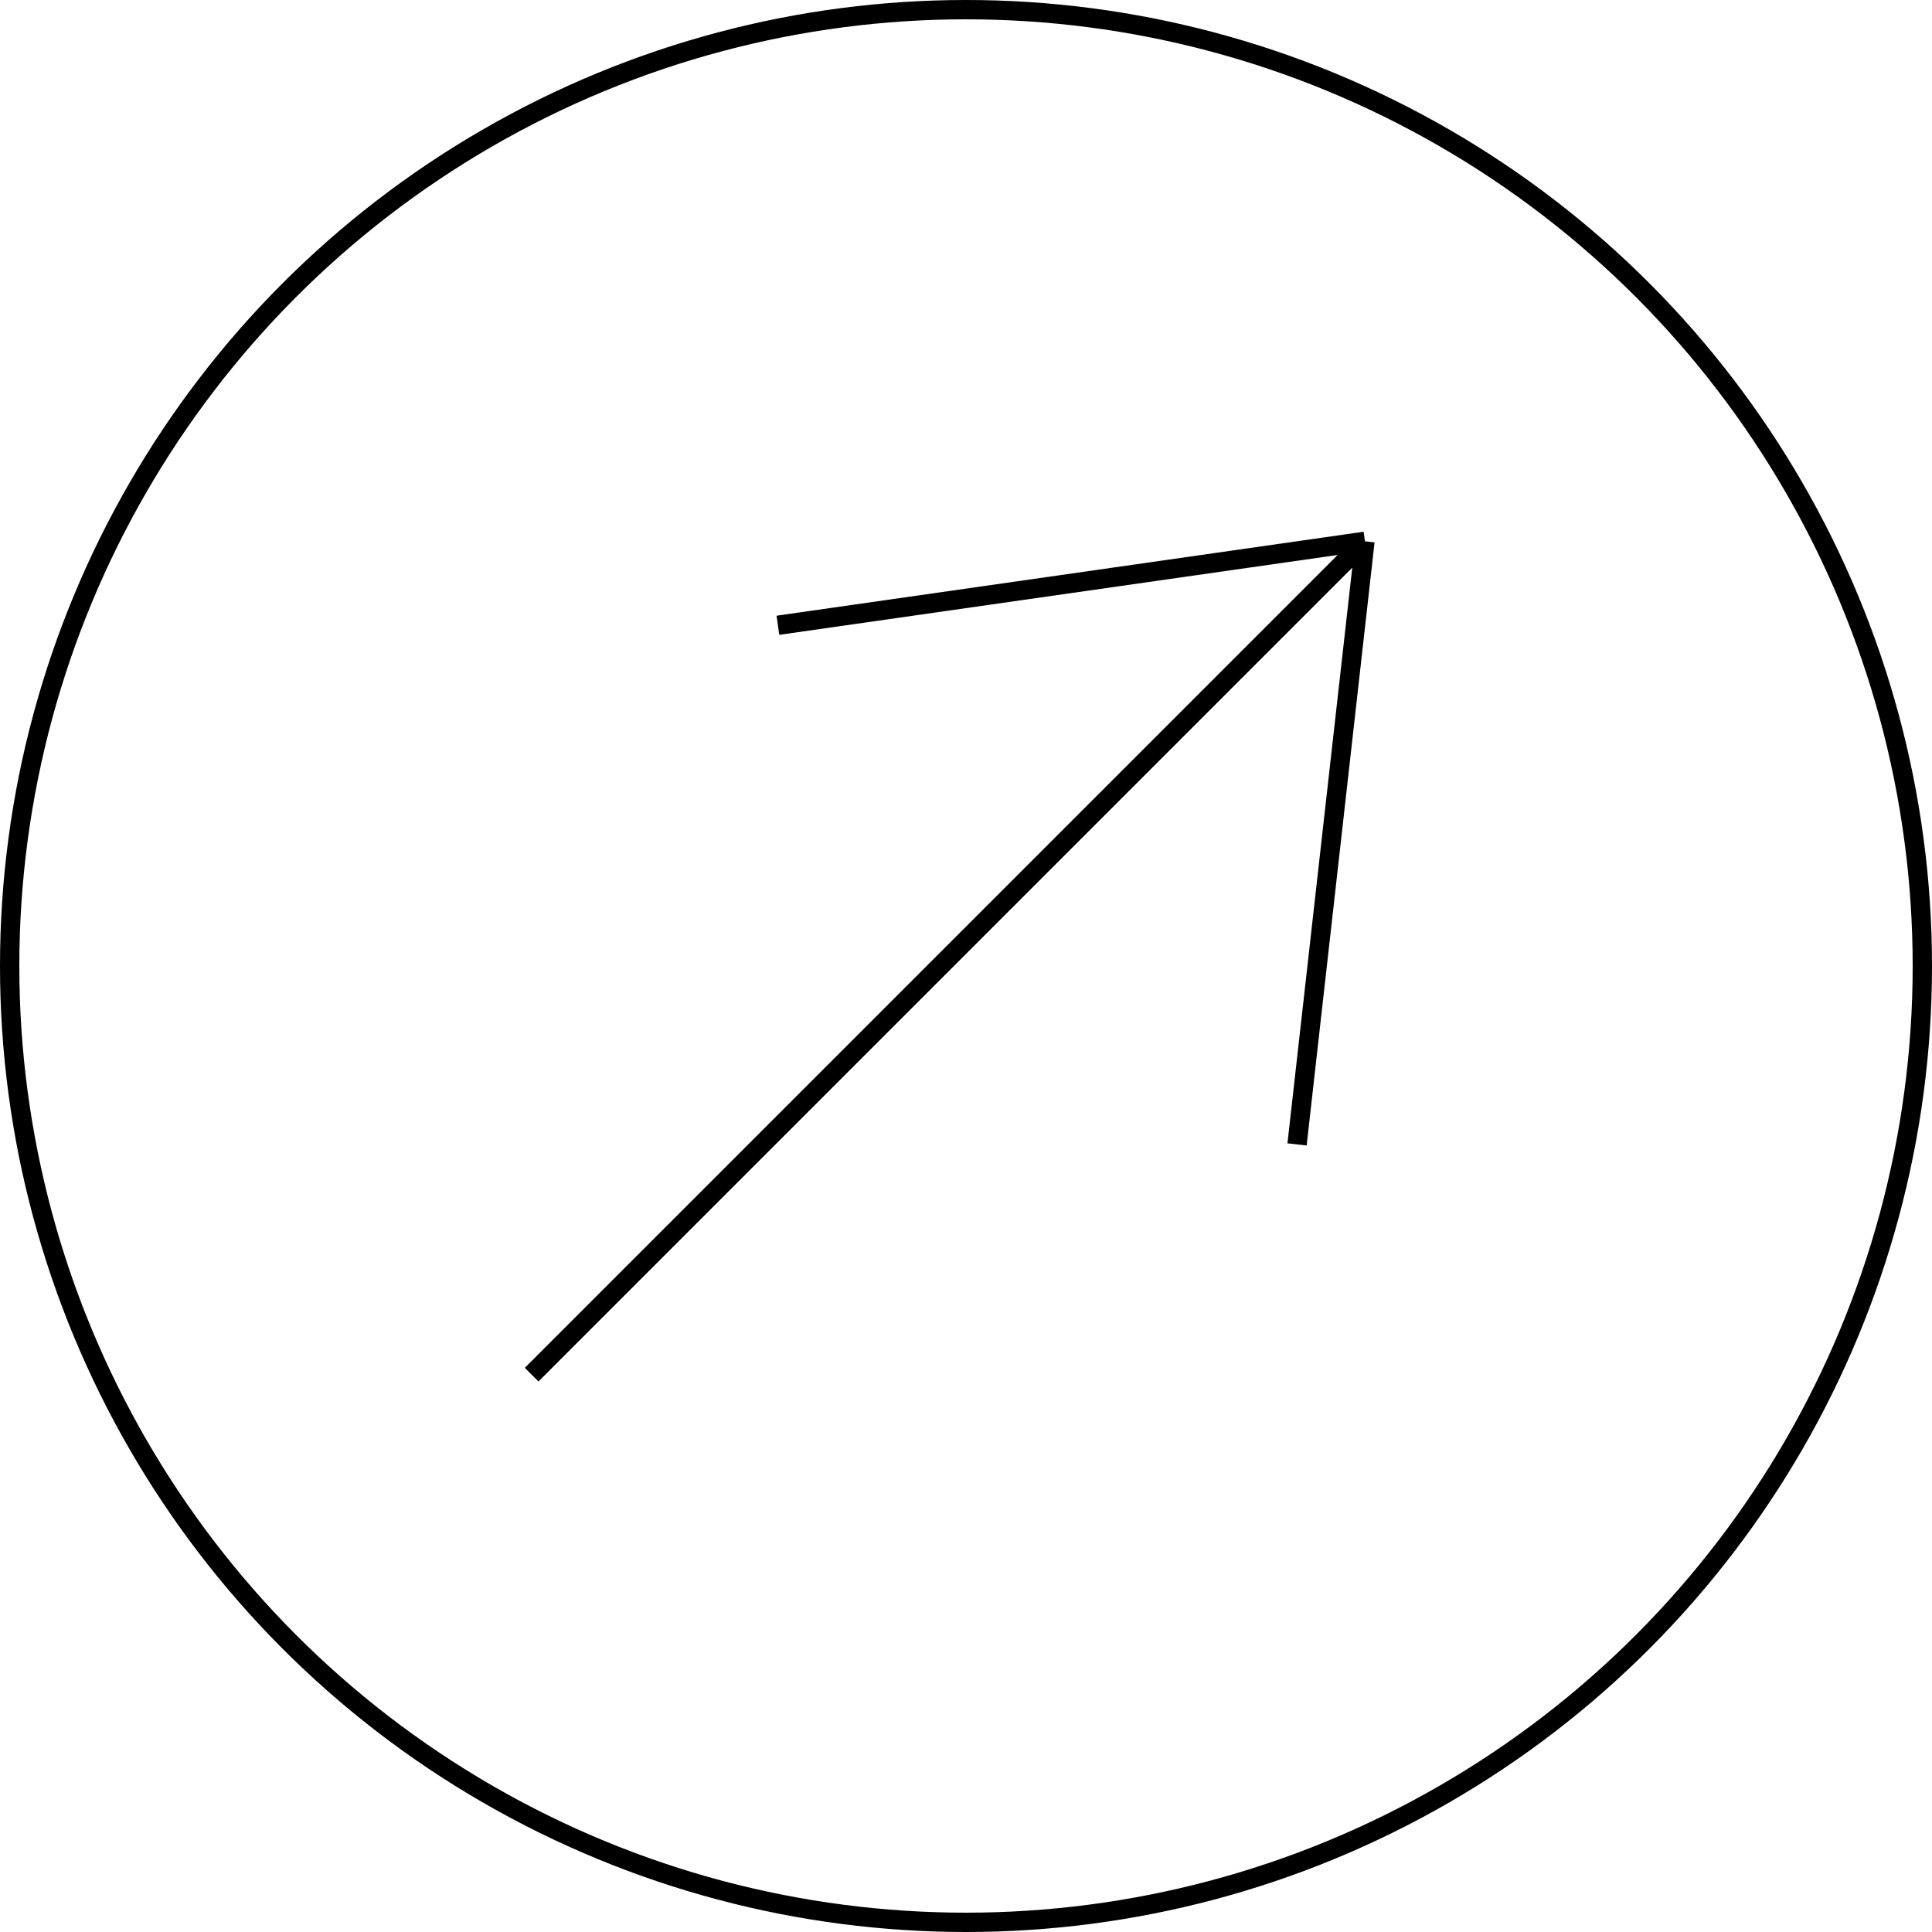
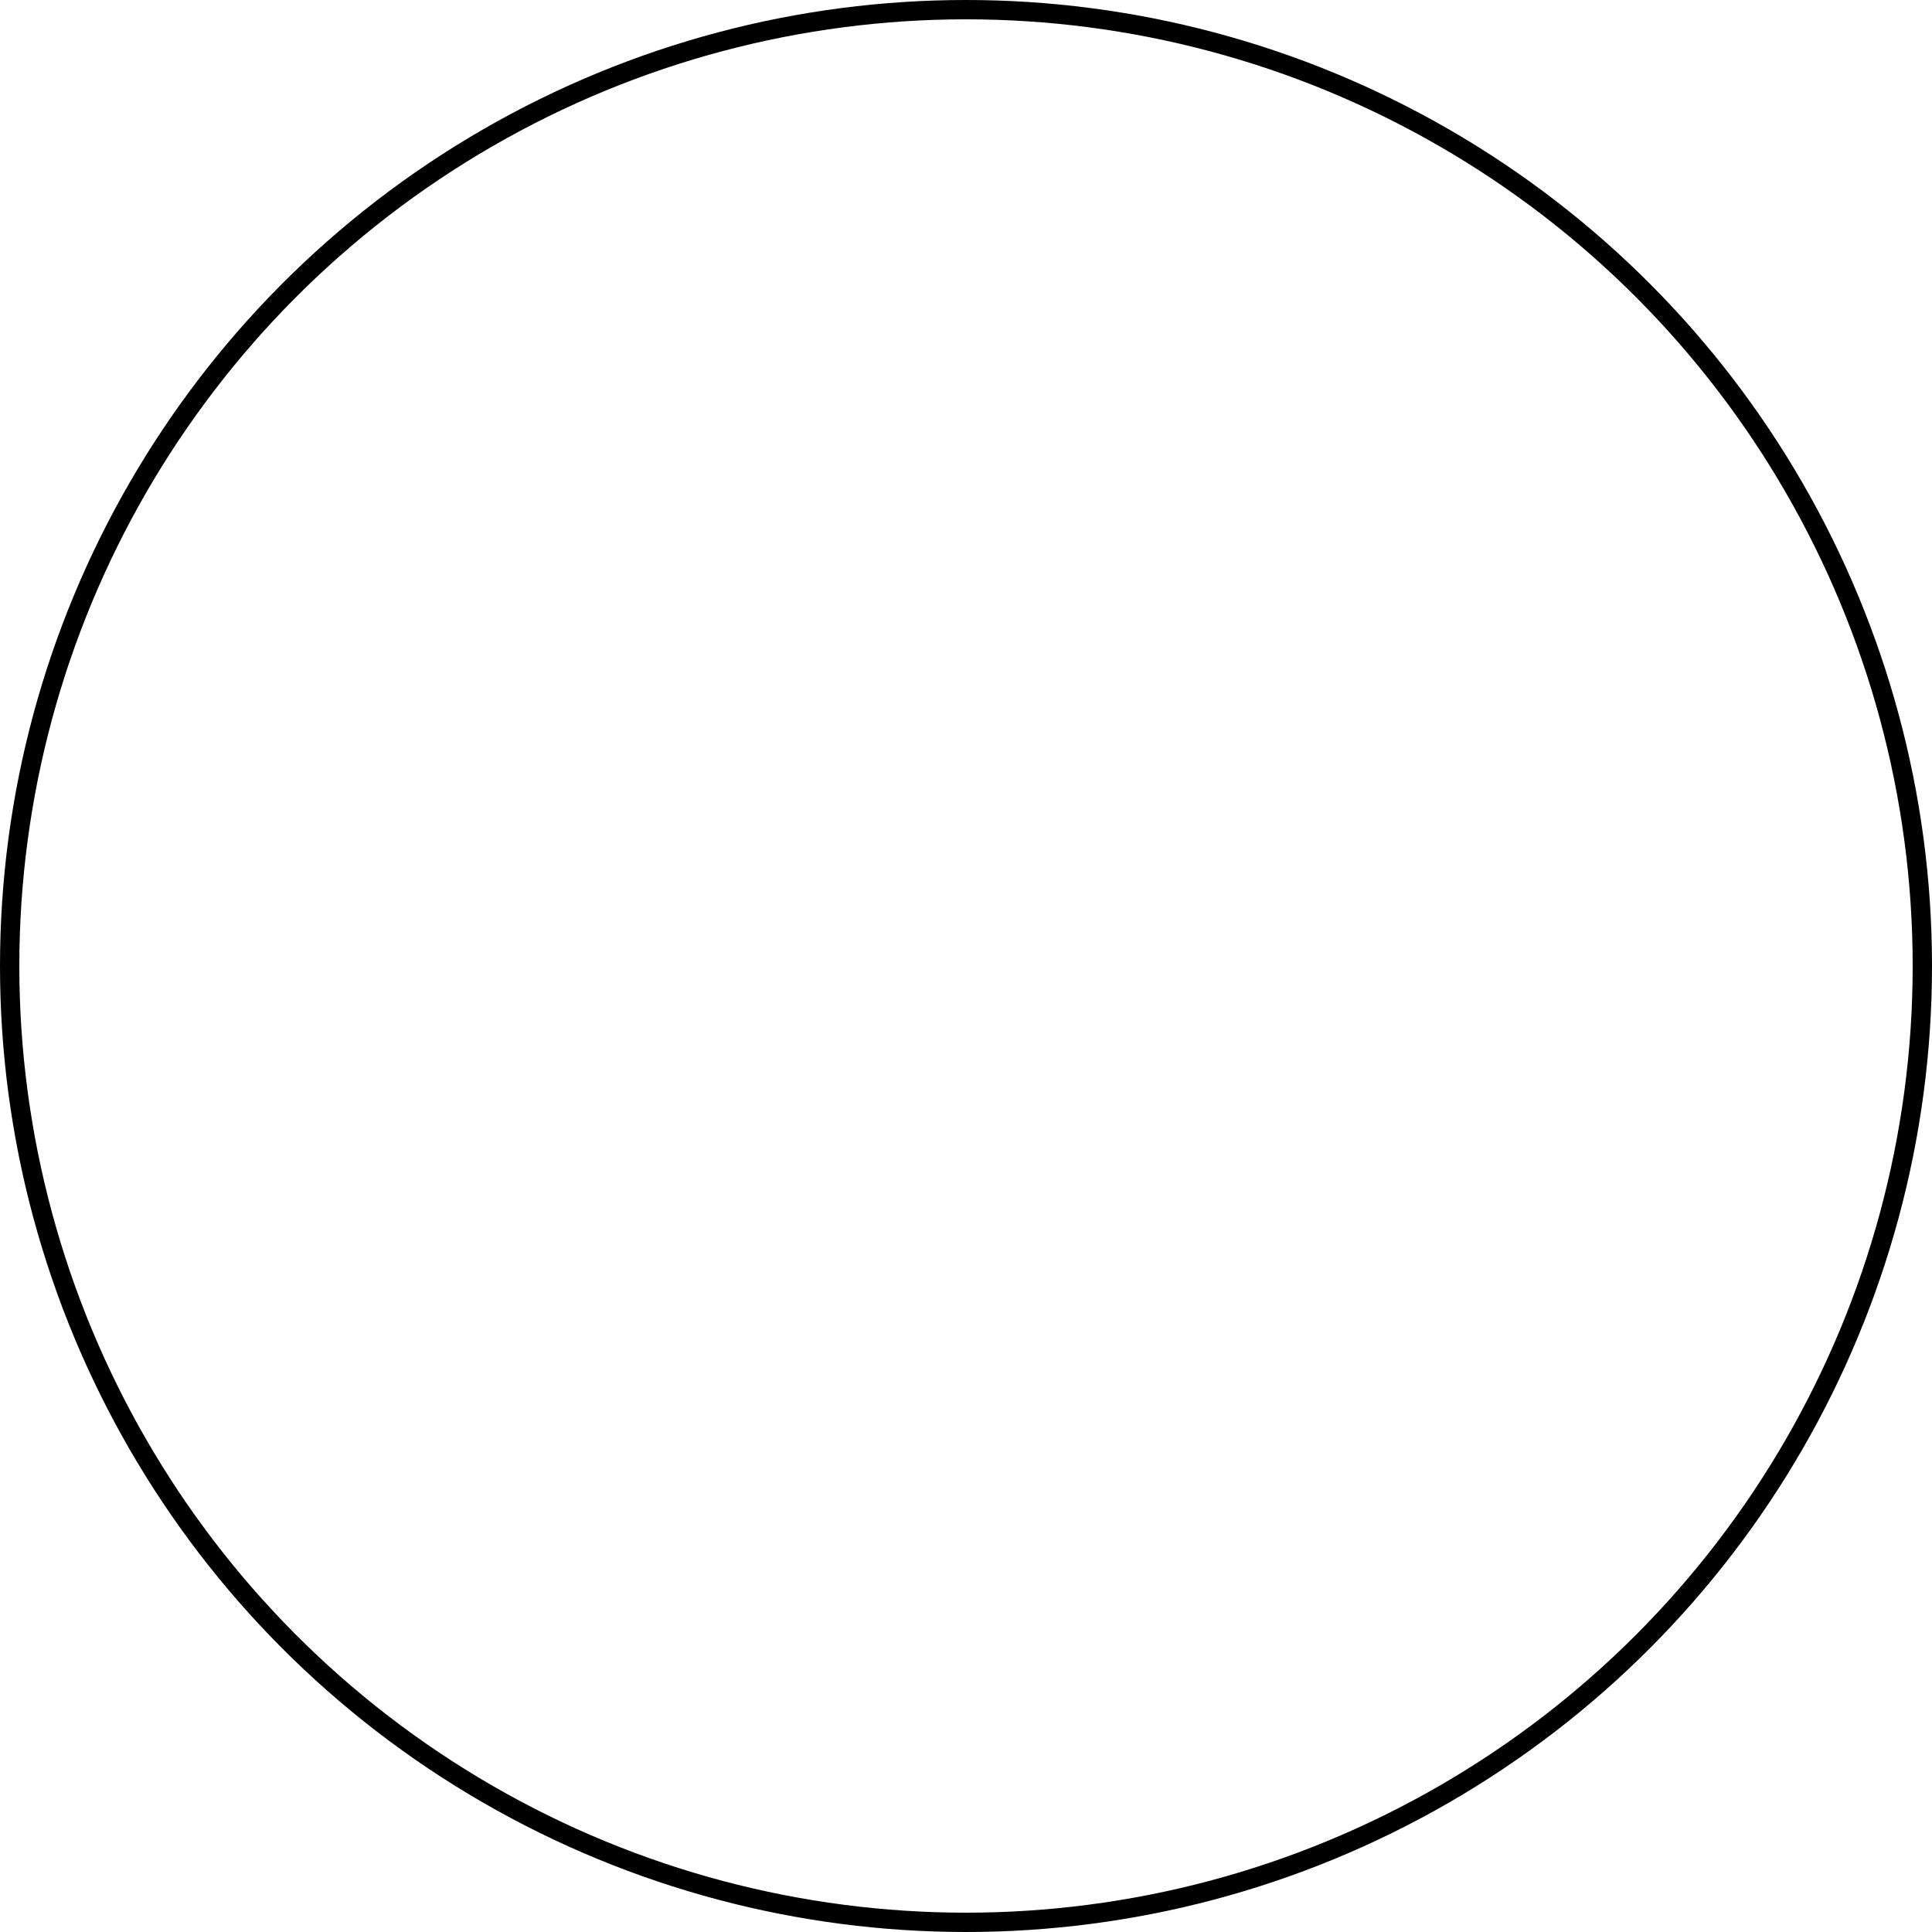
<svg xmlns="http://www.w3.org/2000/svg" width="100" height="100" fill="none">
  <circle cx="50" cy="50" r="49.5" stroke="#000" />
-   <path d="M27.518 71.151L70.65 28.018m0 0l-30.385 4.346m30.385-4.346l-3.515 31.216" stroke="#000" />
</svg>